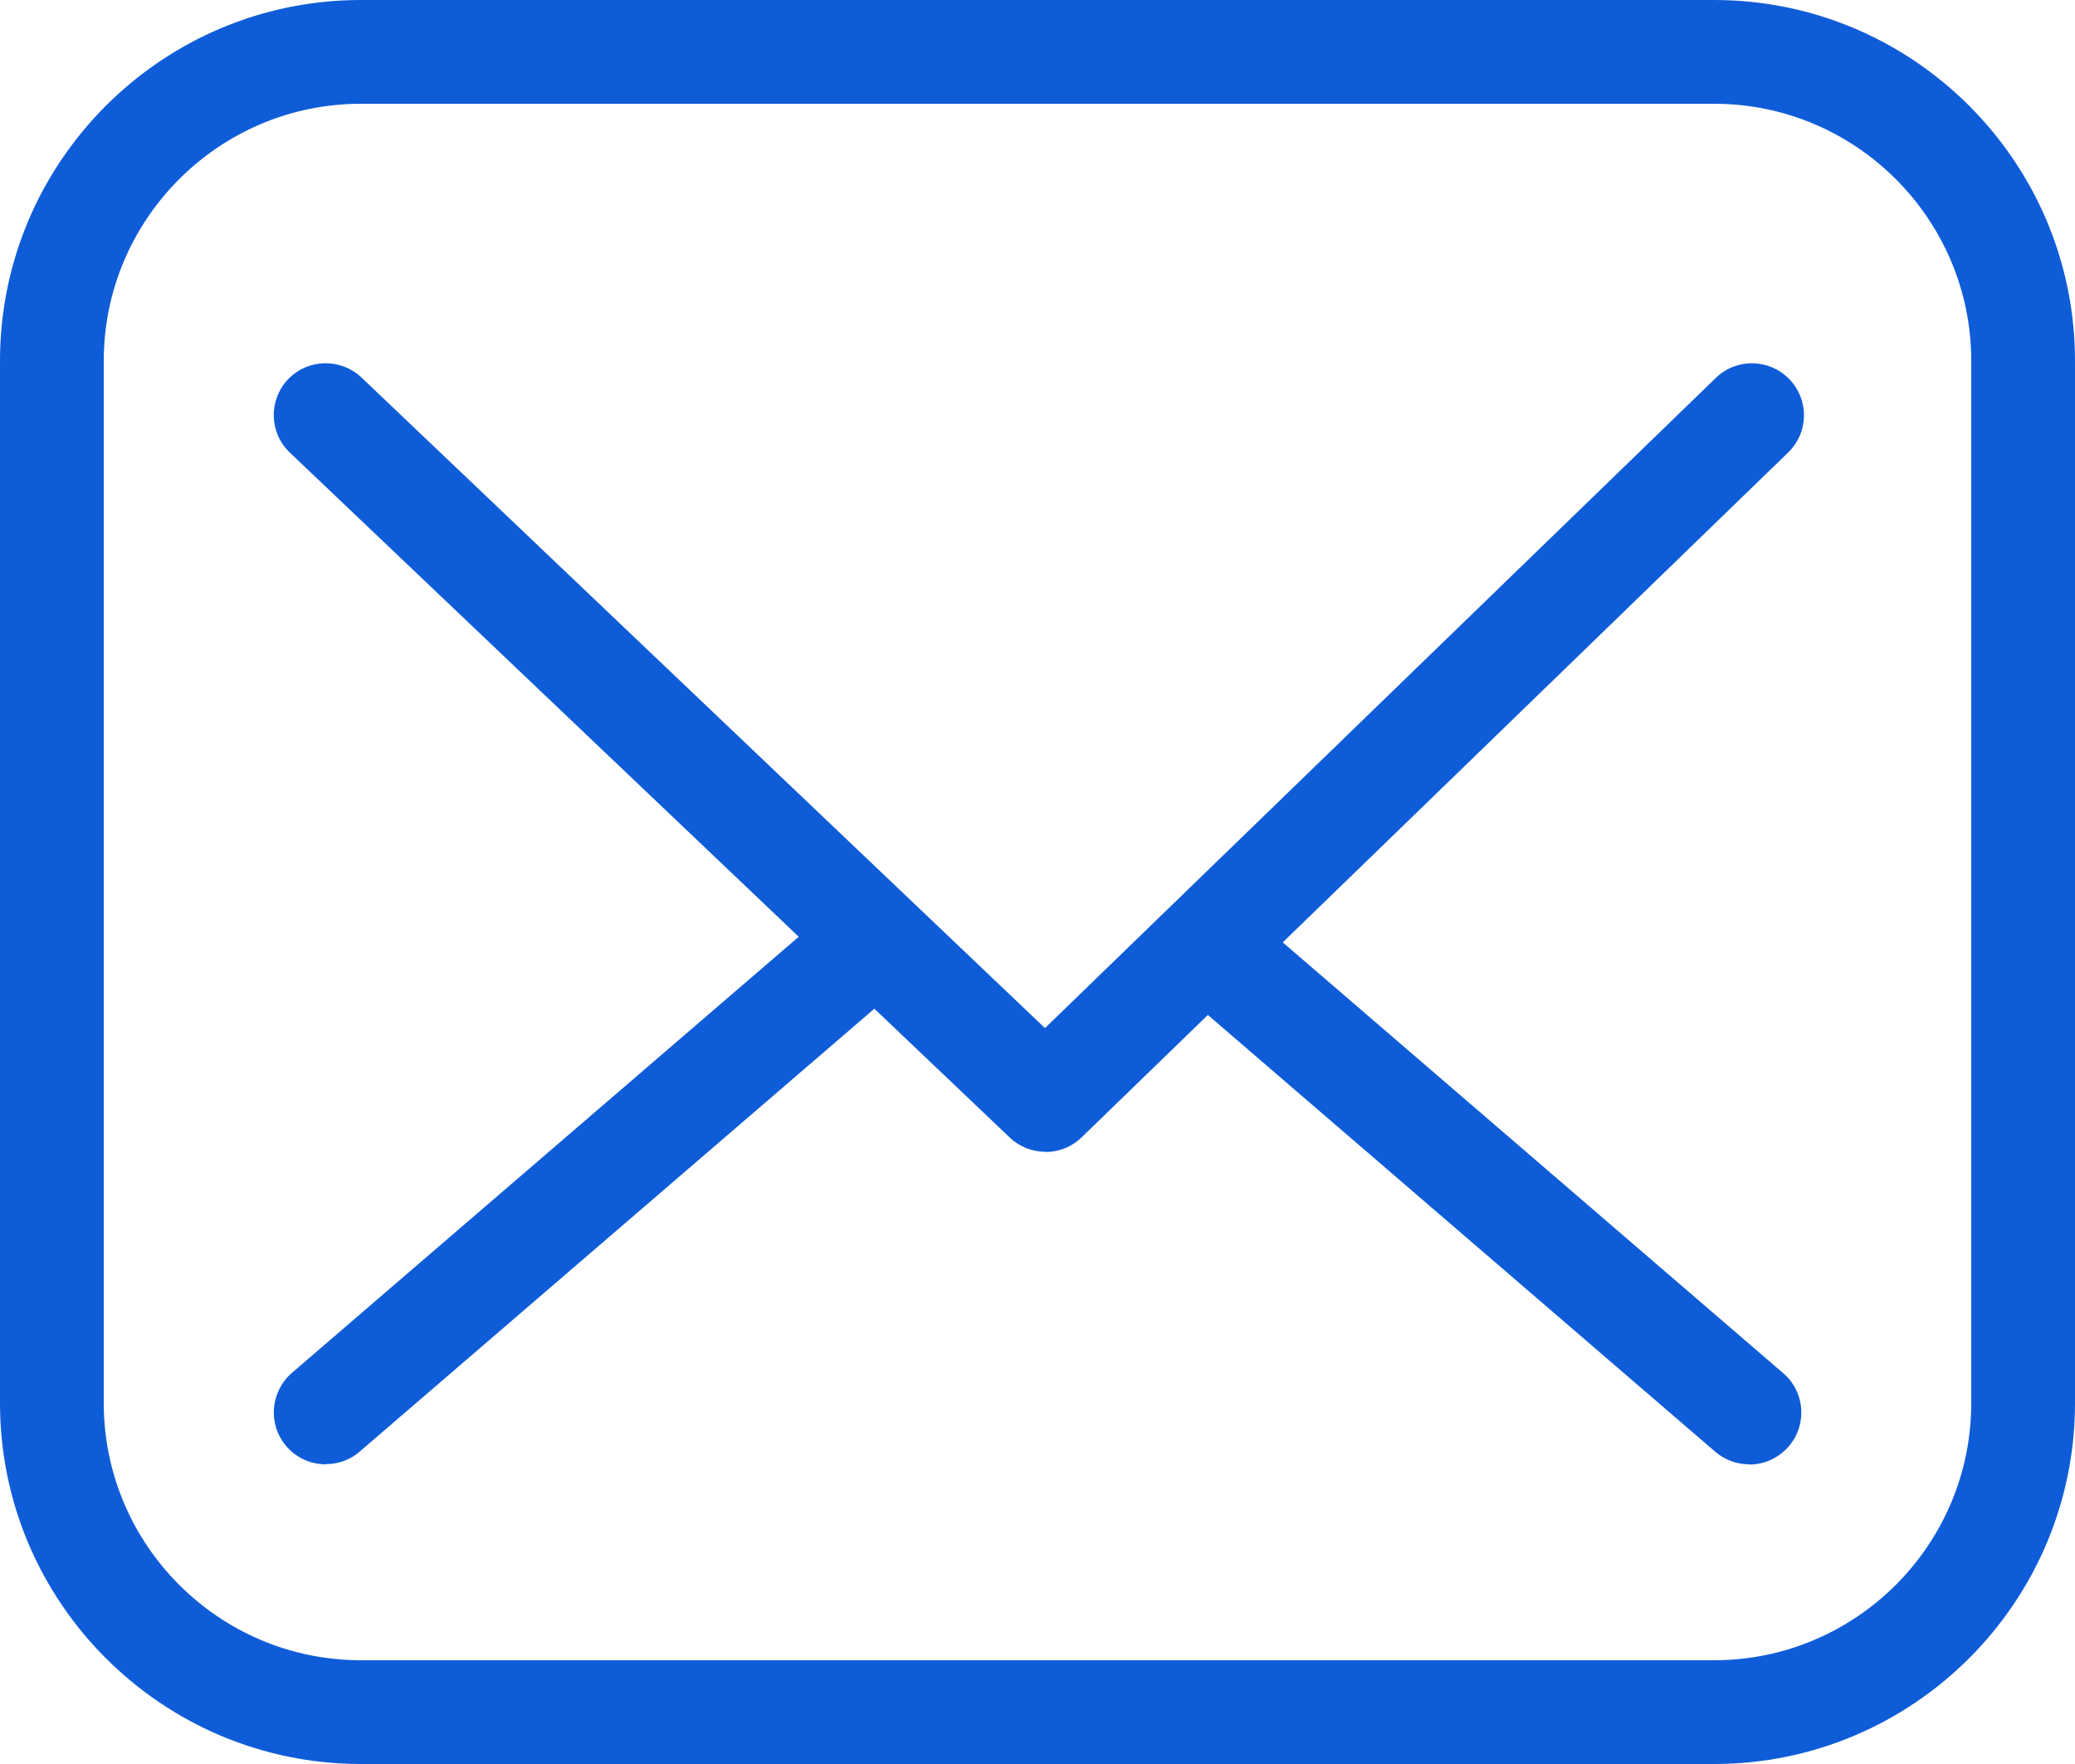
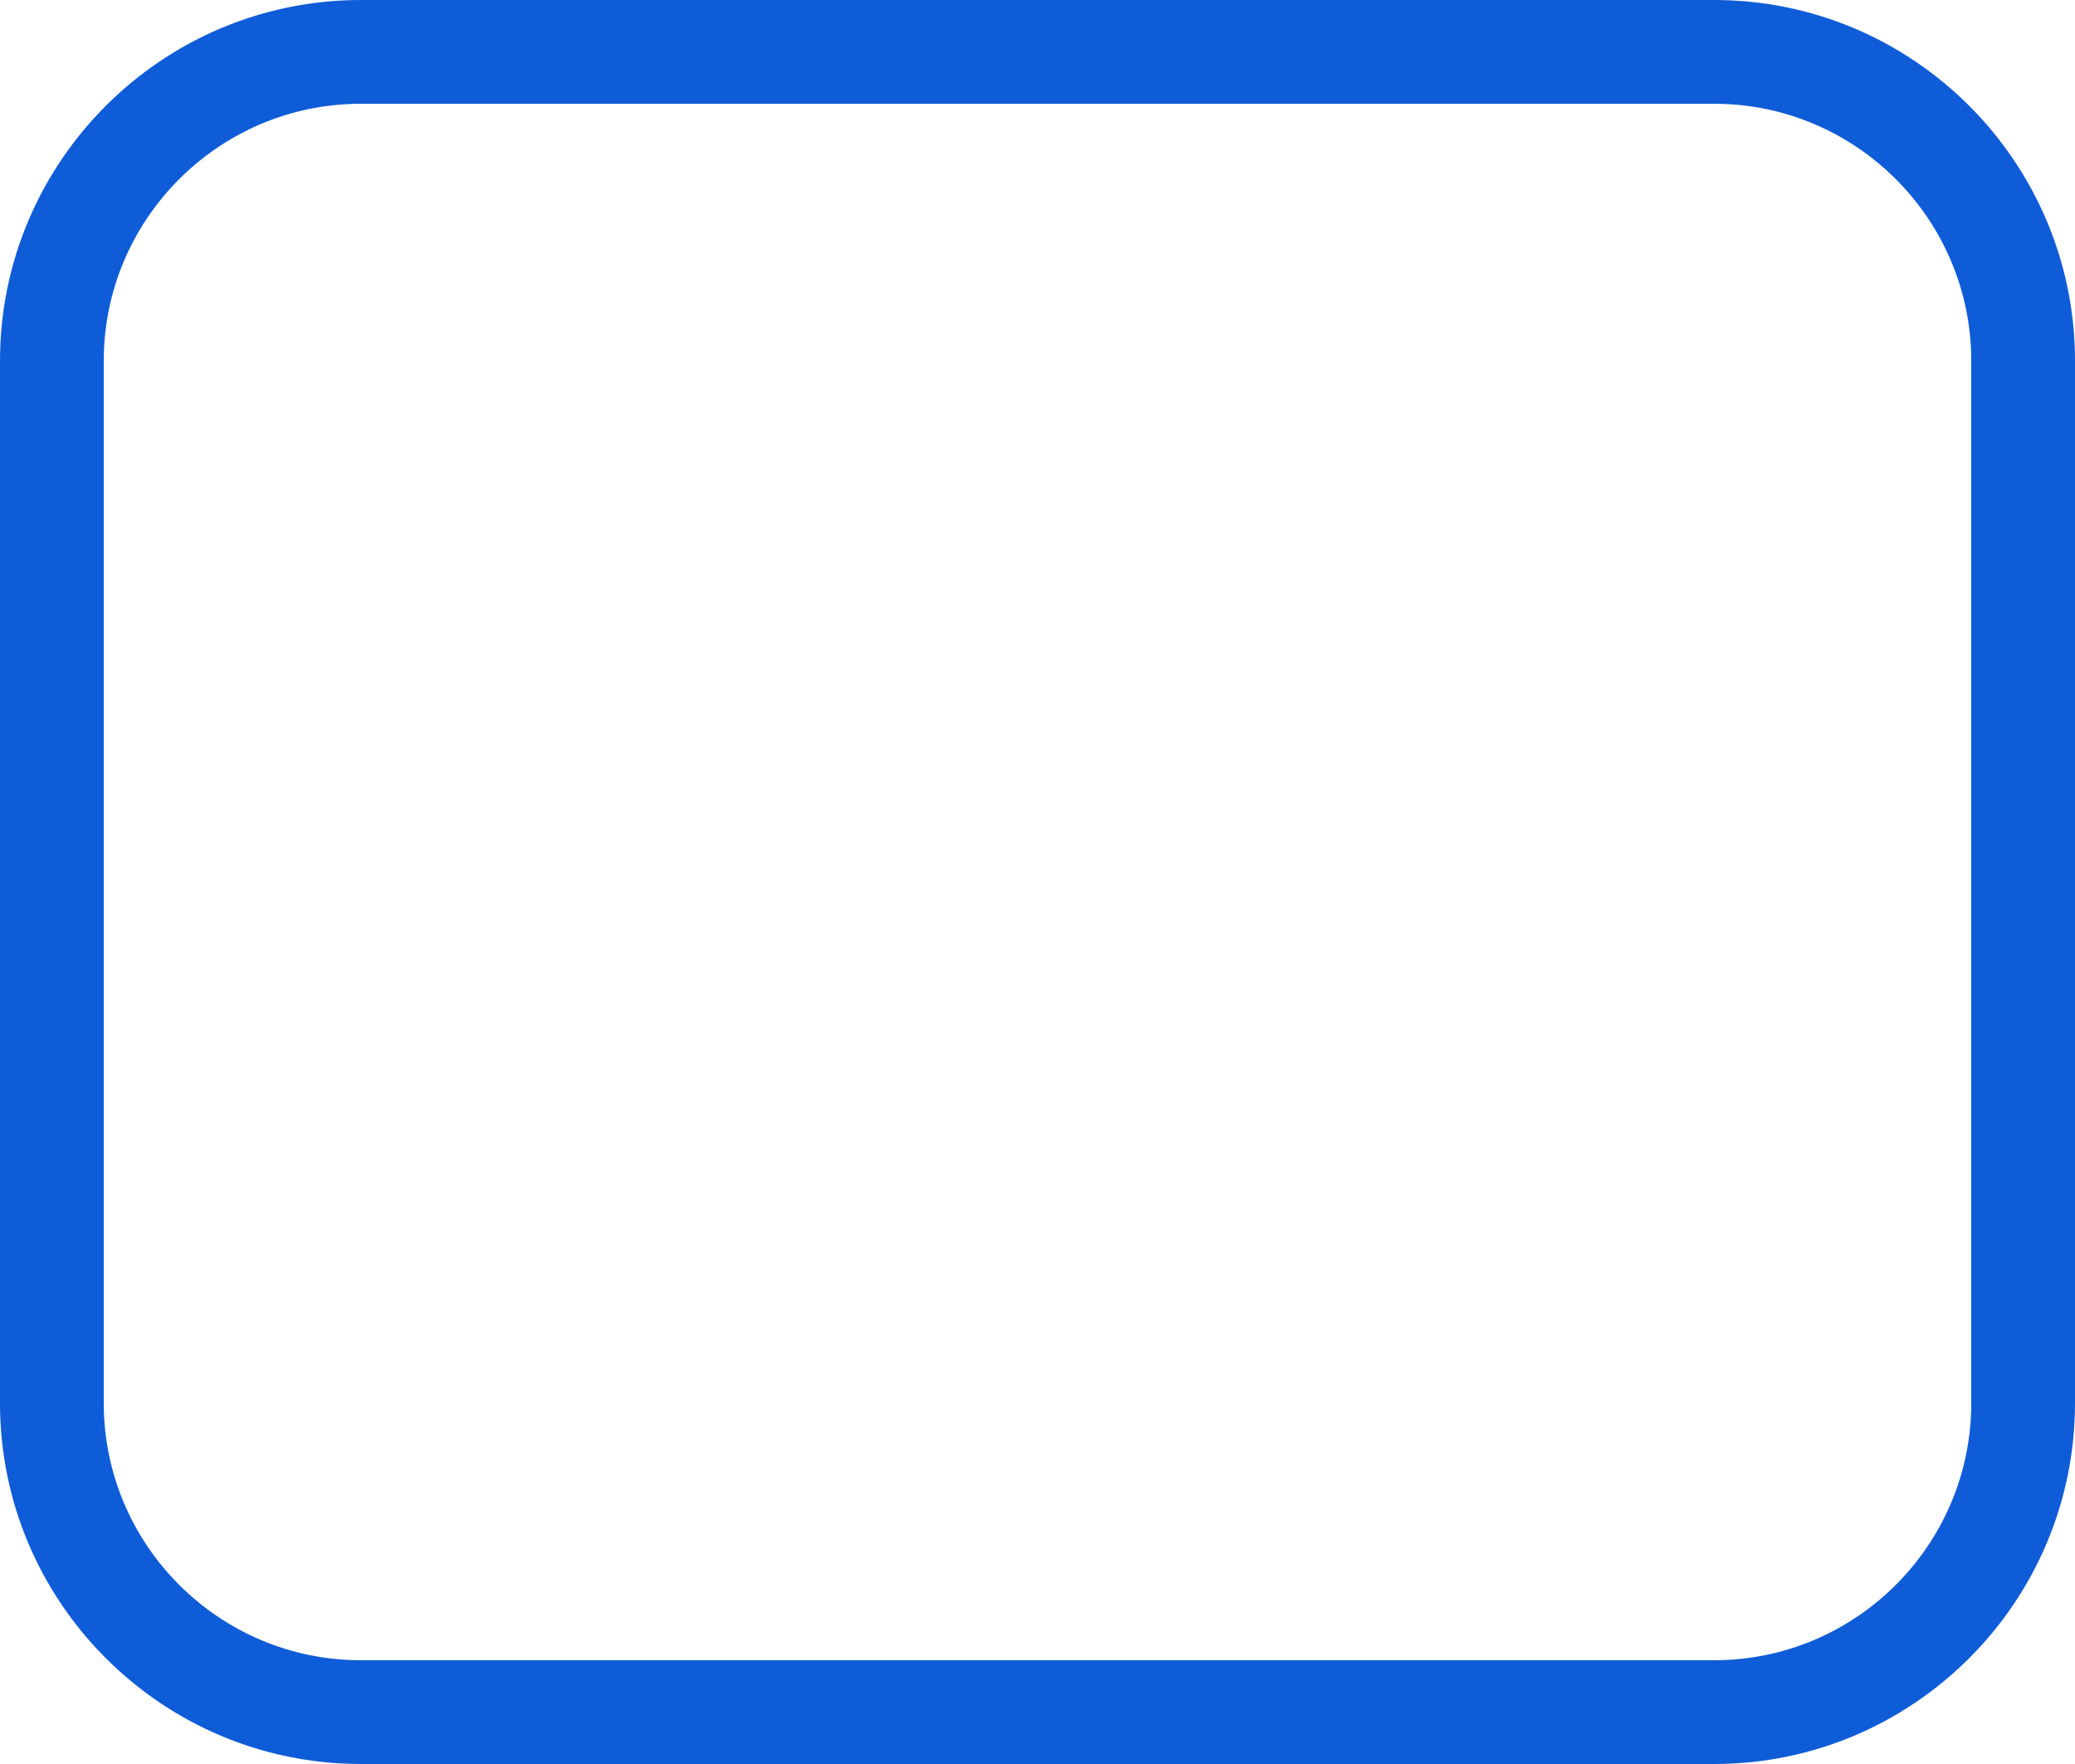
<svg xmlns="http://www.w3.org/2000/svg" id="Layer_2" viewBox="0 0 100 85">
  <defs>
    <style>      .cls-1 {        fill: #0f5cd8;      }    </style>
  </defs>
  <g id="Layer_1-2" data-name="Layer_1">
    <g>
      <path class="cls-1" d="M82.61,85H17.39c-9.59,0-17.39-7.8-17.39-17.39V17.39C0,7.8,7.8,0,17.39,0h65.22c9.59,0,17.39,7.8,17.39,17.39v50.22c0,9.59-7.8,17.39-17.39,17.39ZM17.39,5c-6.83,0-12.39,5.56-12.39,12.39v50.22c0,6.83,5.56,12.39,12.39,12.39h65.22c6.83,0,12.39-5.56,12.39-12.39V17.39c0-6.83-5.56-12.39-12.39-12.39H17.39Z" />
-       <path class="cls-1" d="M50.38,55.5c-.62,0-1.24-.23-1.72-.69L13.97,21.81c-1-.95-1.04-2.53-.09-3.53.95-1,2.53-1.04,3.54-.09l32.94,31.35,32.33-31.33c.99-.96,2.57-.94,3.54.06s.94,2.57-.06,3.54l-34.05,33c-.49.47-1.11.7-1.74.7Z" />
-       <path class="cls-1" d="M15.7,70.56c-.7,0-1.4-.29-1.9-.87-.9-1.05-.78-2.62.26-3.53l25.64-22.06c1.05-.9,2.62-.78,3.53.26.9,1.05.78,2.62-.26,3.53l-25.64,22.06c-.47.41-1.05.6-1.63.6Z" />
-       <path class="cls-1" d="M84.3,70.56c-.58,0-1.16-.2-1.63-.6l-25.63-22.06c-1.05-.9-1.17-2.48-.26-3.53.9-1.05,2.48-1.17,3.53-.26l25.63,22.06c1.05.9,1.17,2.48.26,3.53-.5.57-1.19.87-1.9.87Z" />
    </g>
  </g>
</svg>